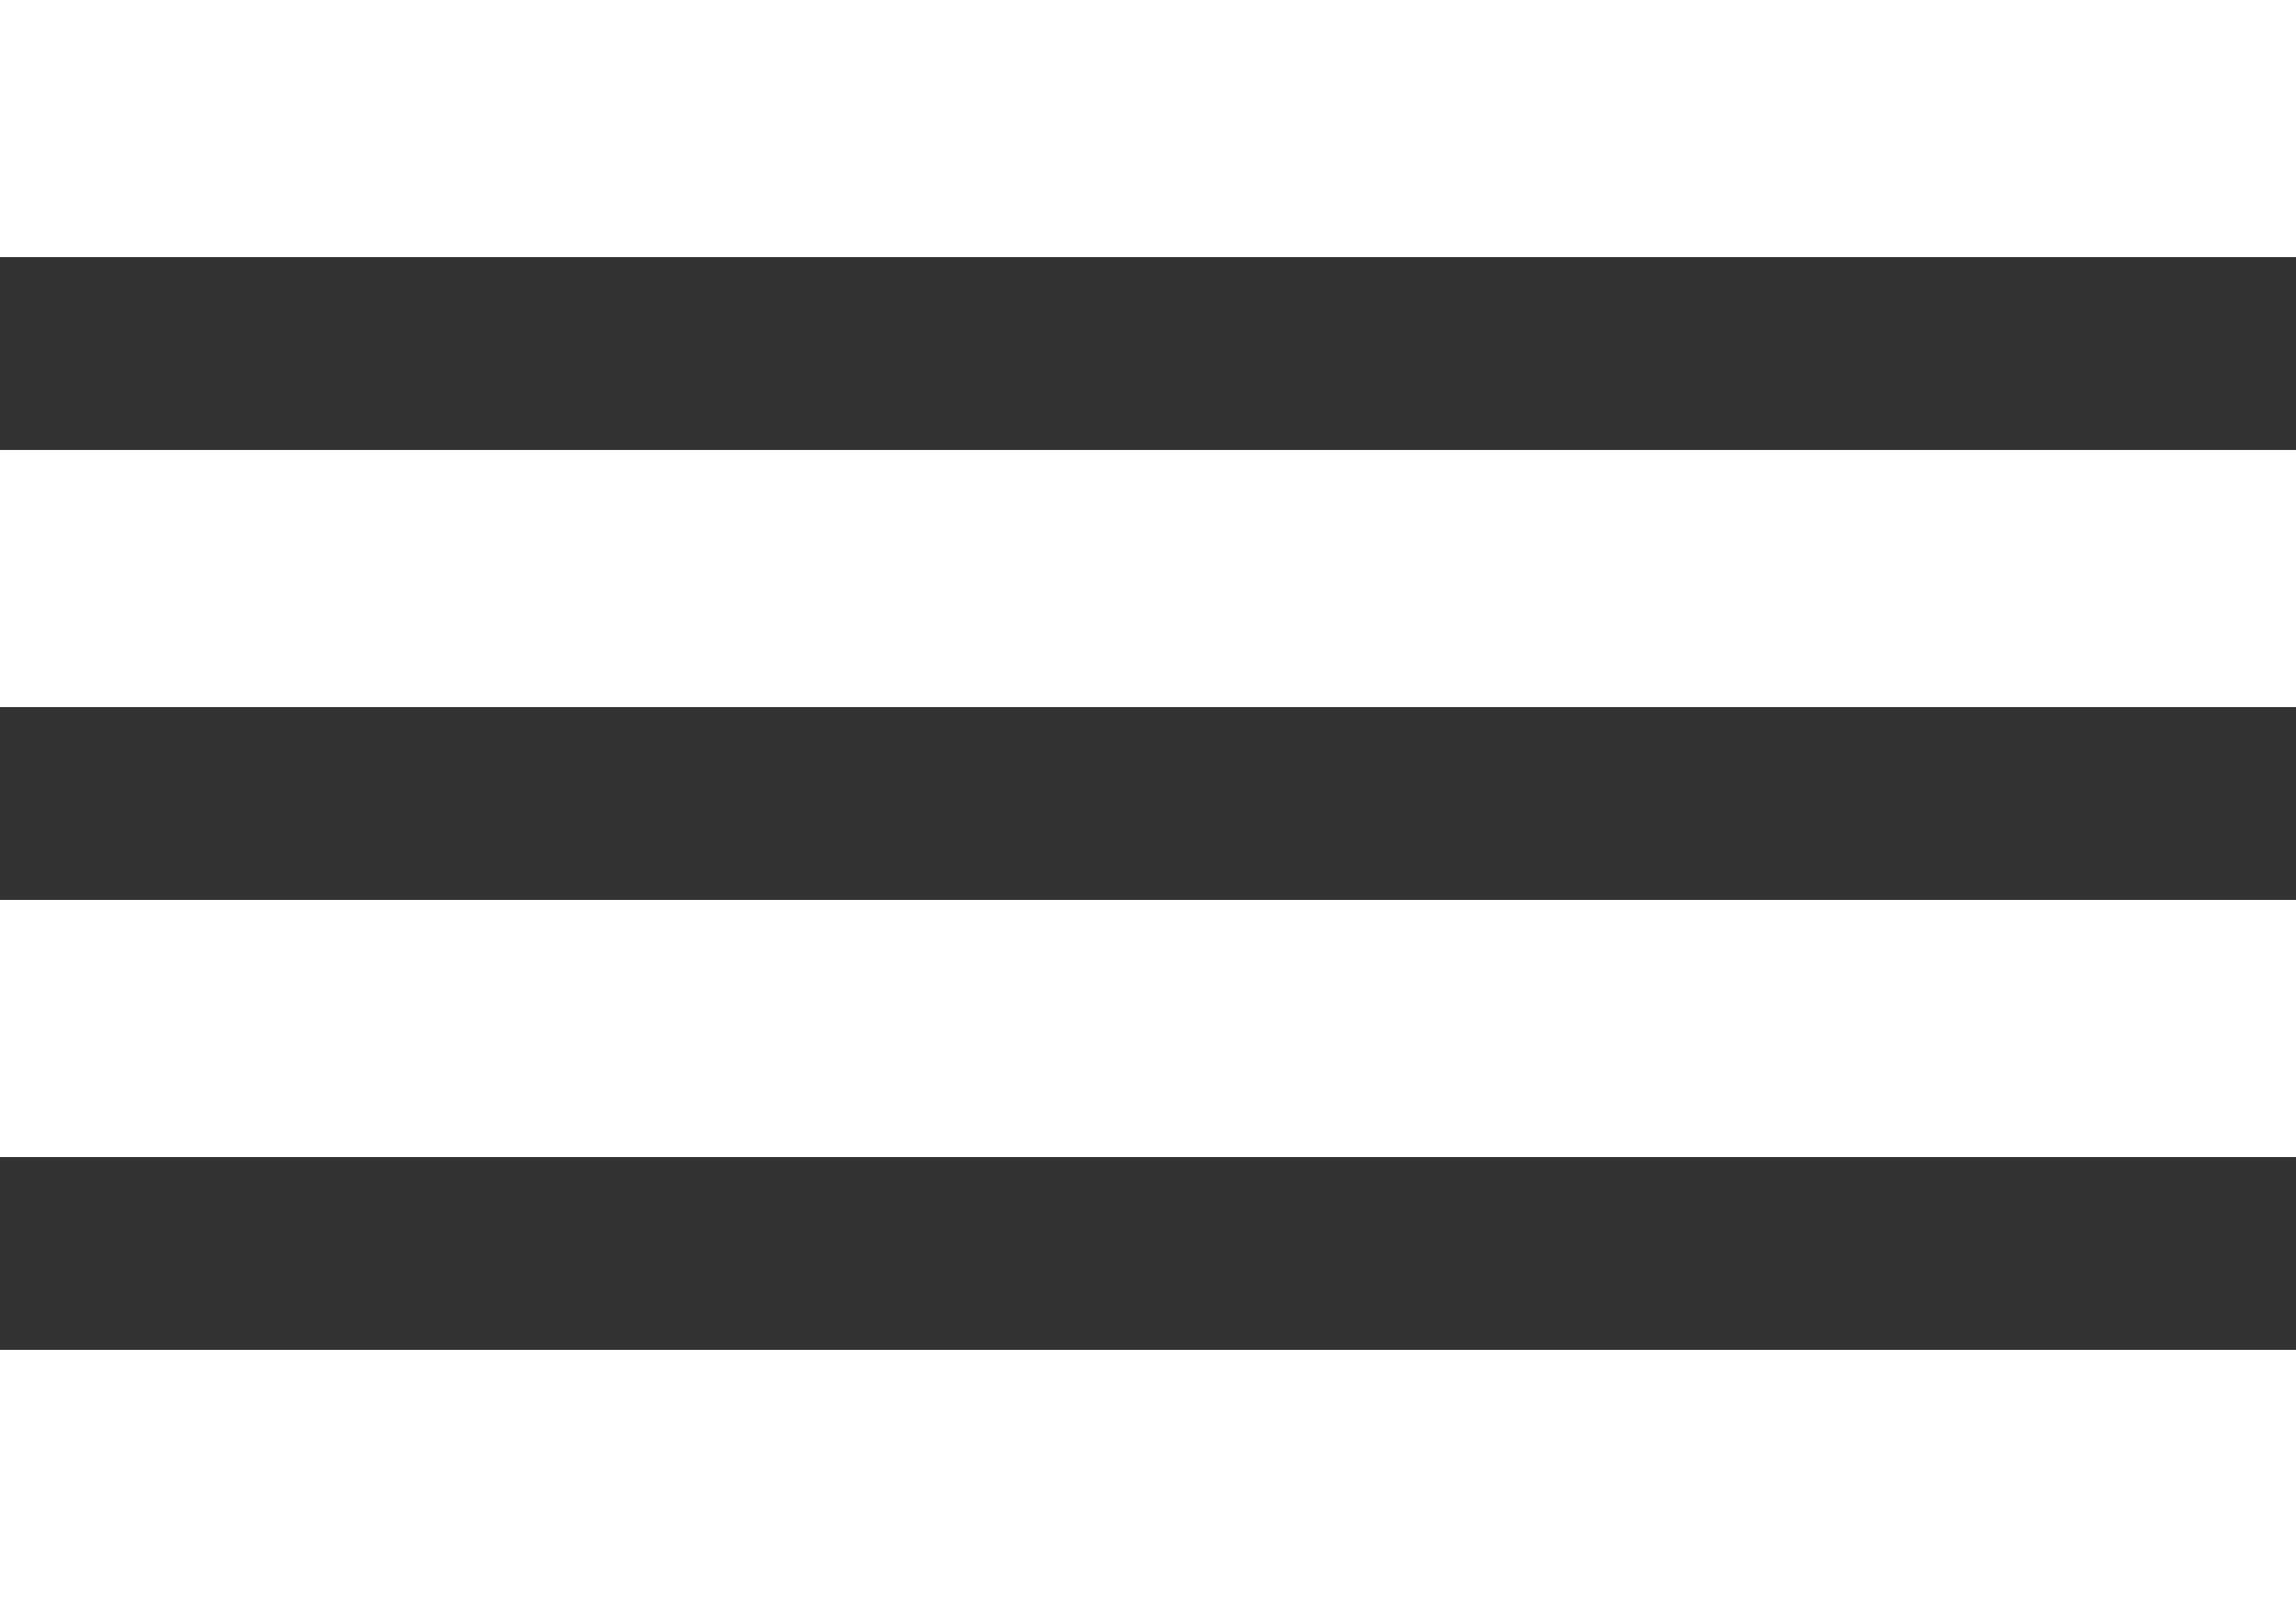
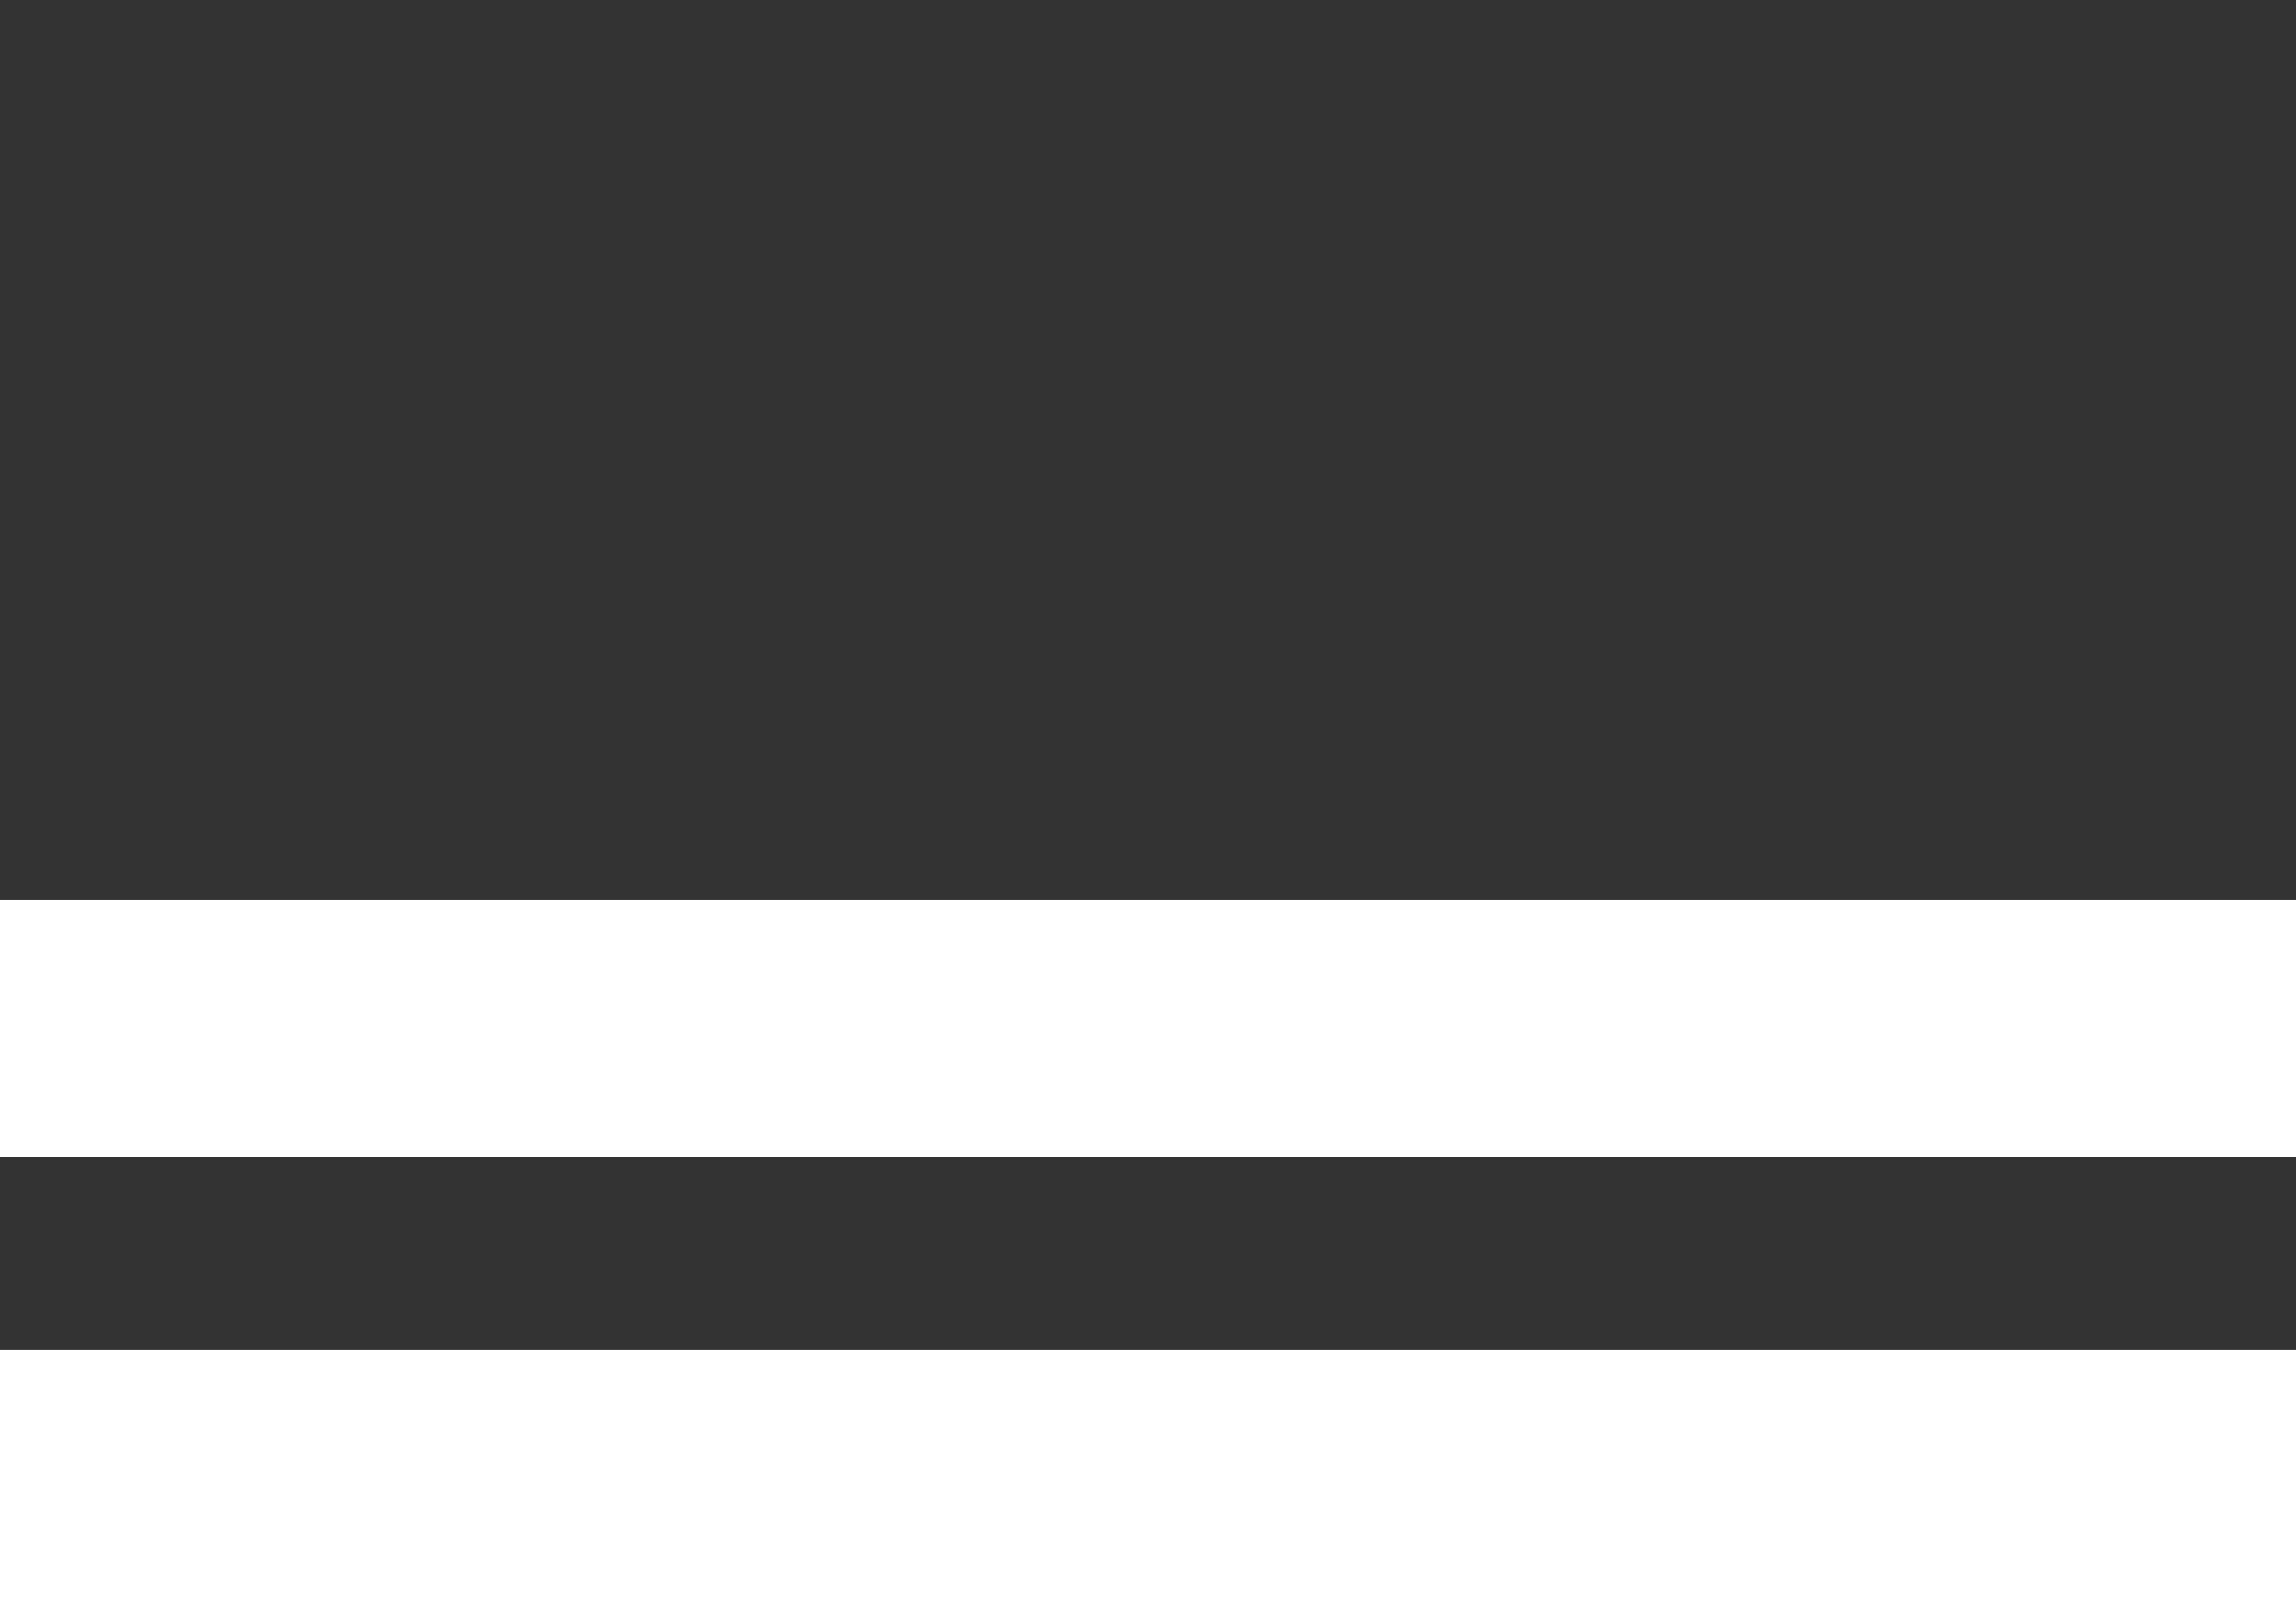
<svg xmlns="http://www.w3.org/2000/svg" width="200" height="140" viewBox="0 0 200 140" fill="none">
  <rect x="0" y="0" width="200" height="140" fill="#333333" stroke="none" />
-   <rect width="200" height="22.4" fill="white" />
-   <rect y="39.2" width="200" height="22.4" fill="white" />
  <rect y="78.4" width="200" height="22.4" fill="white" />
  <rect y="117.6" width="200" height="22.4" fill="white" />
</svg>